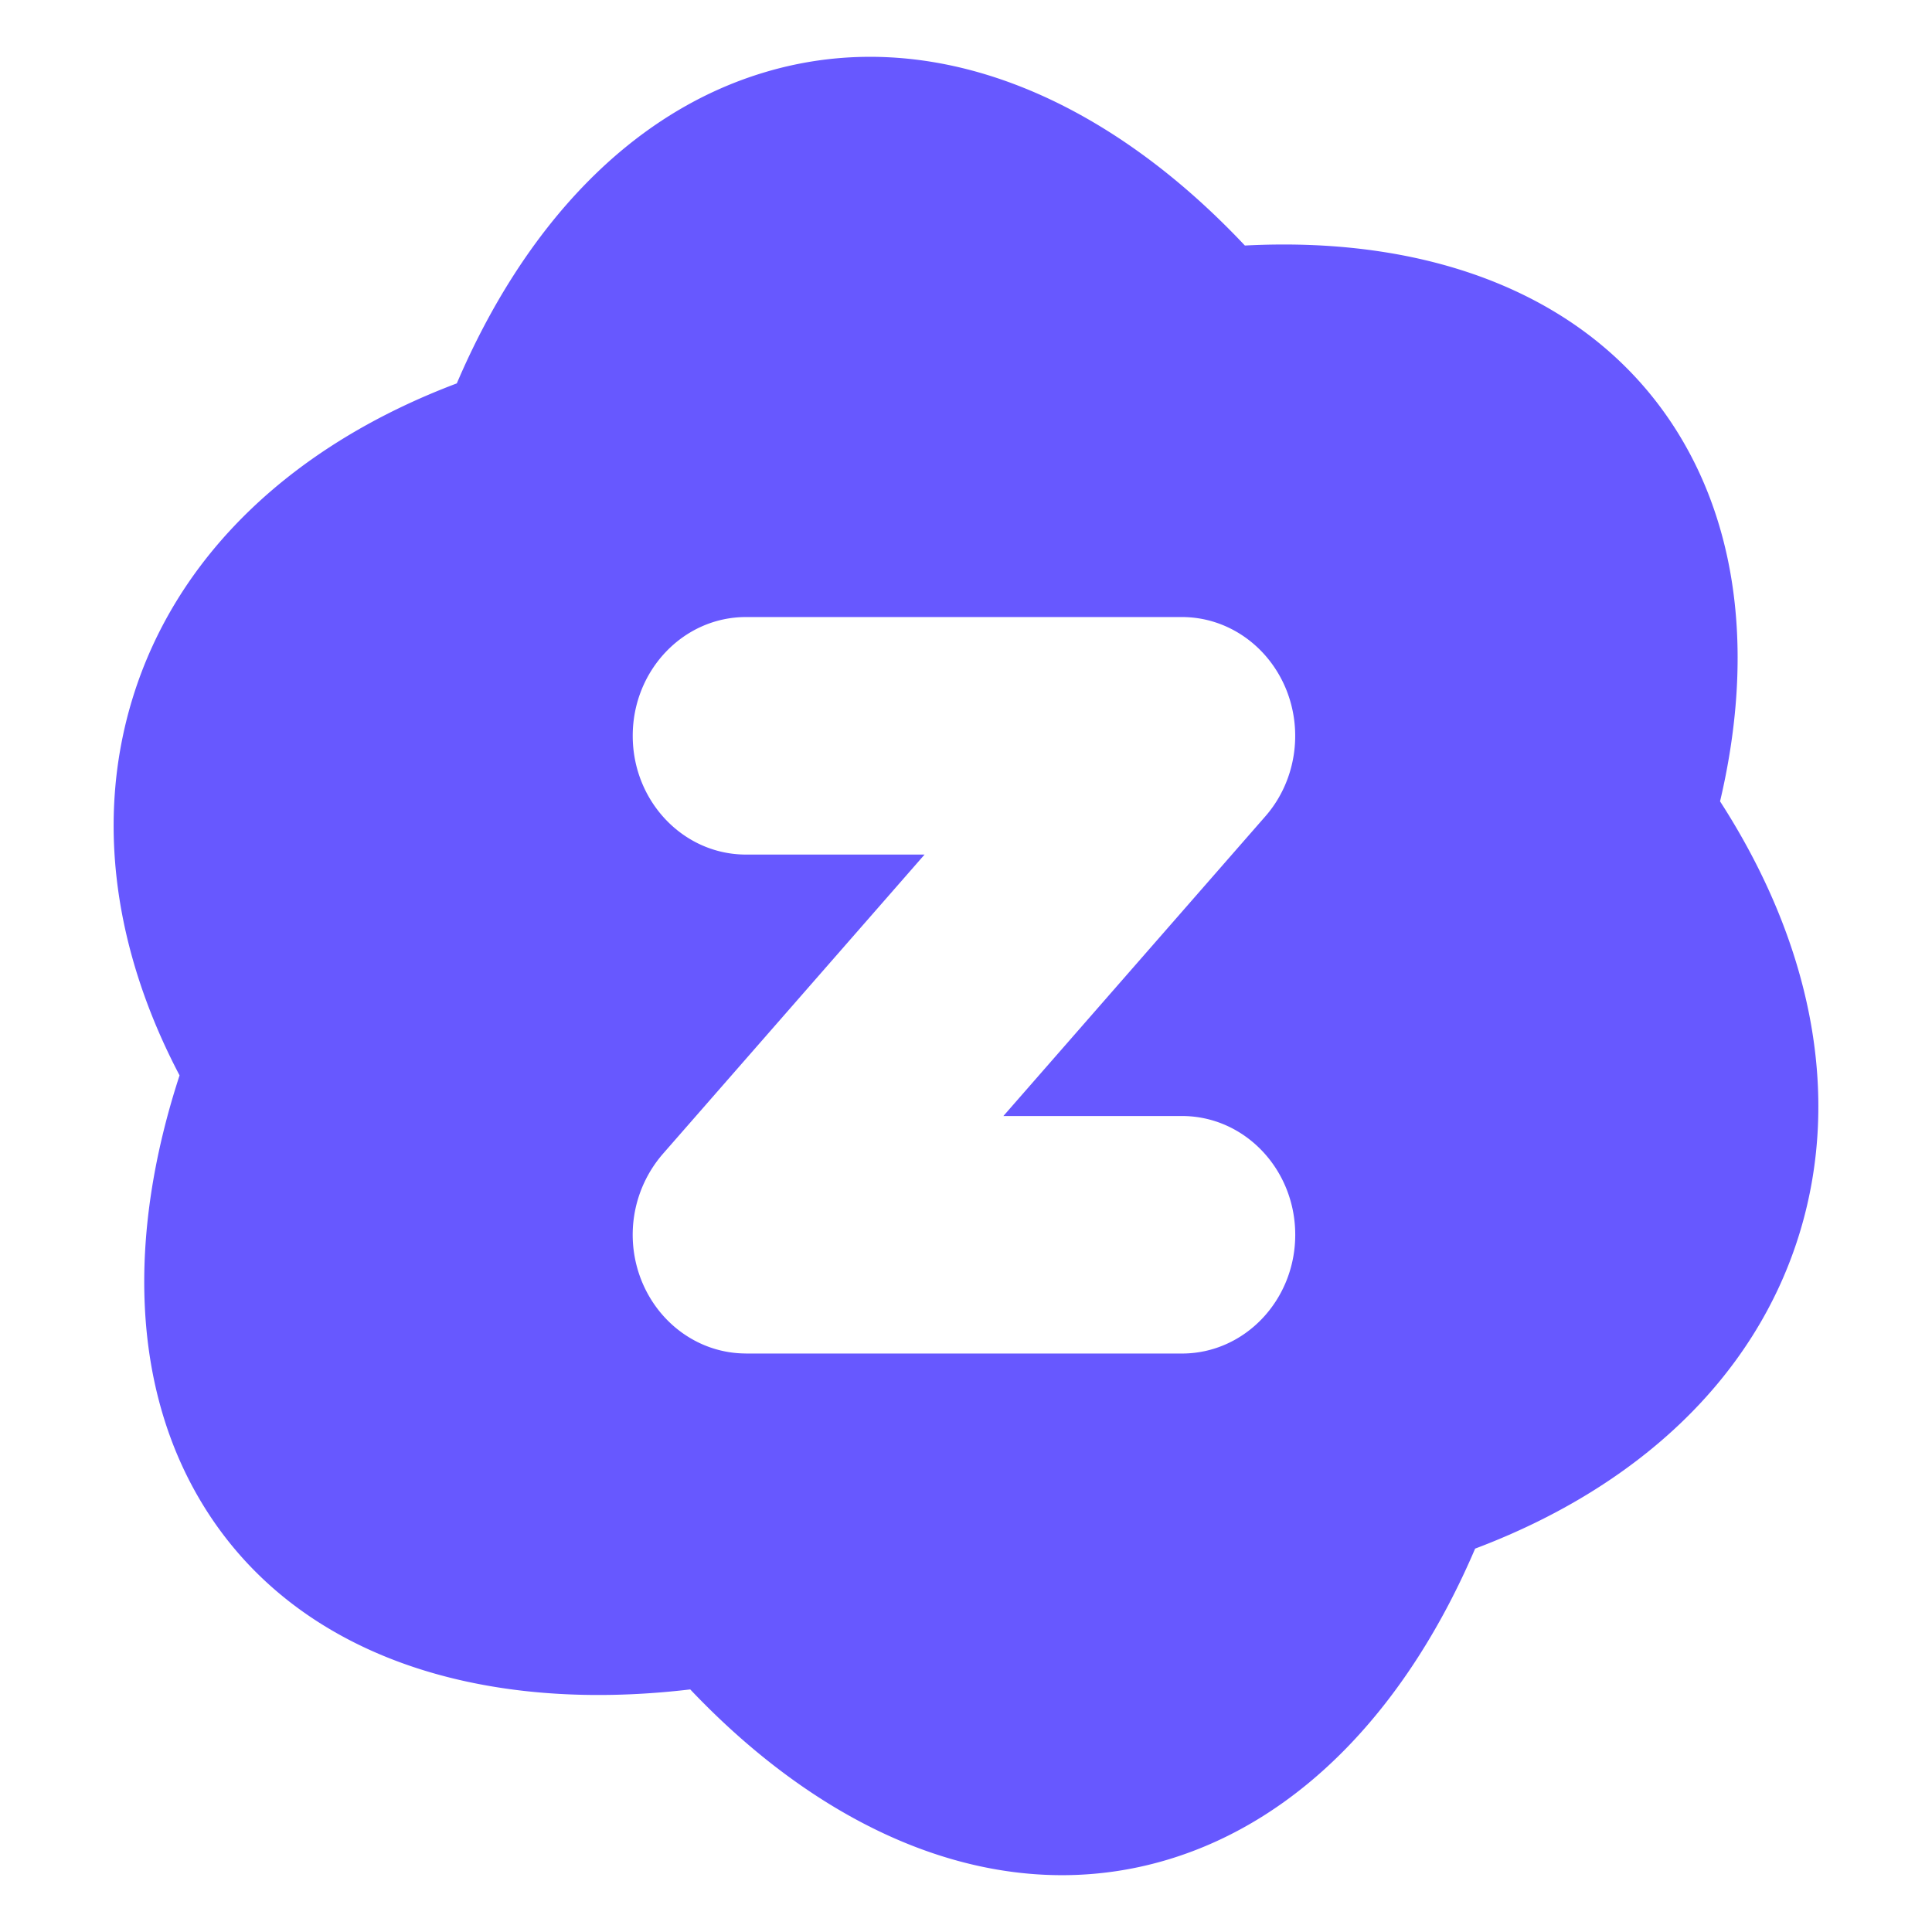
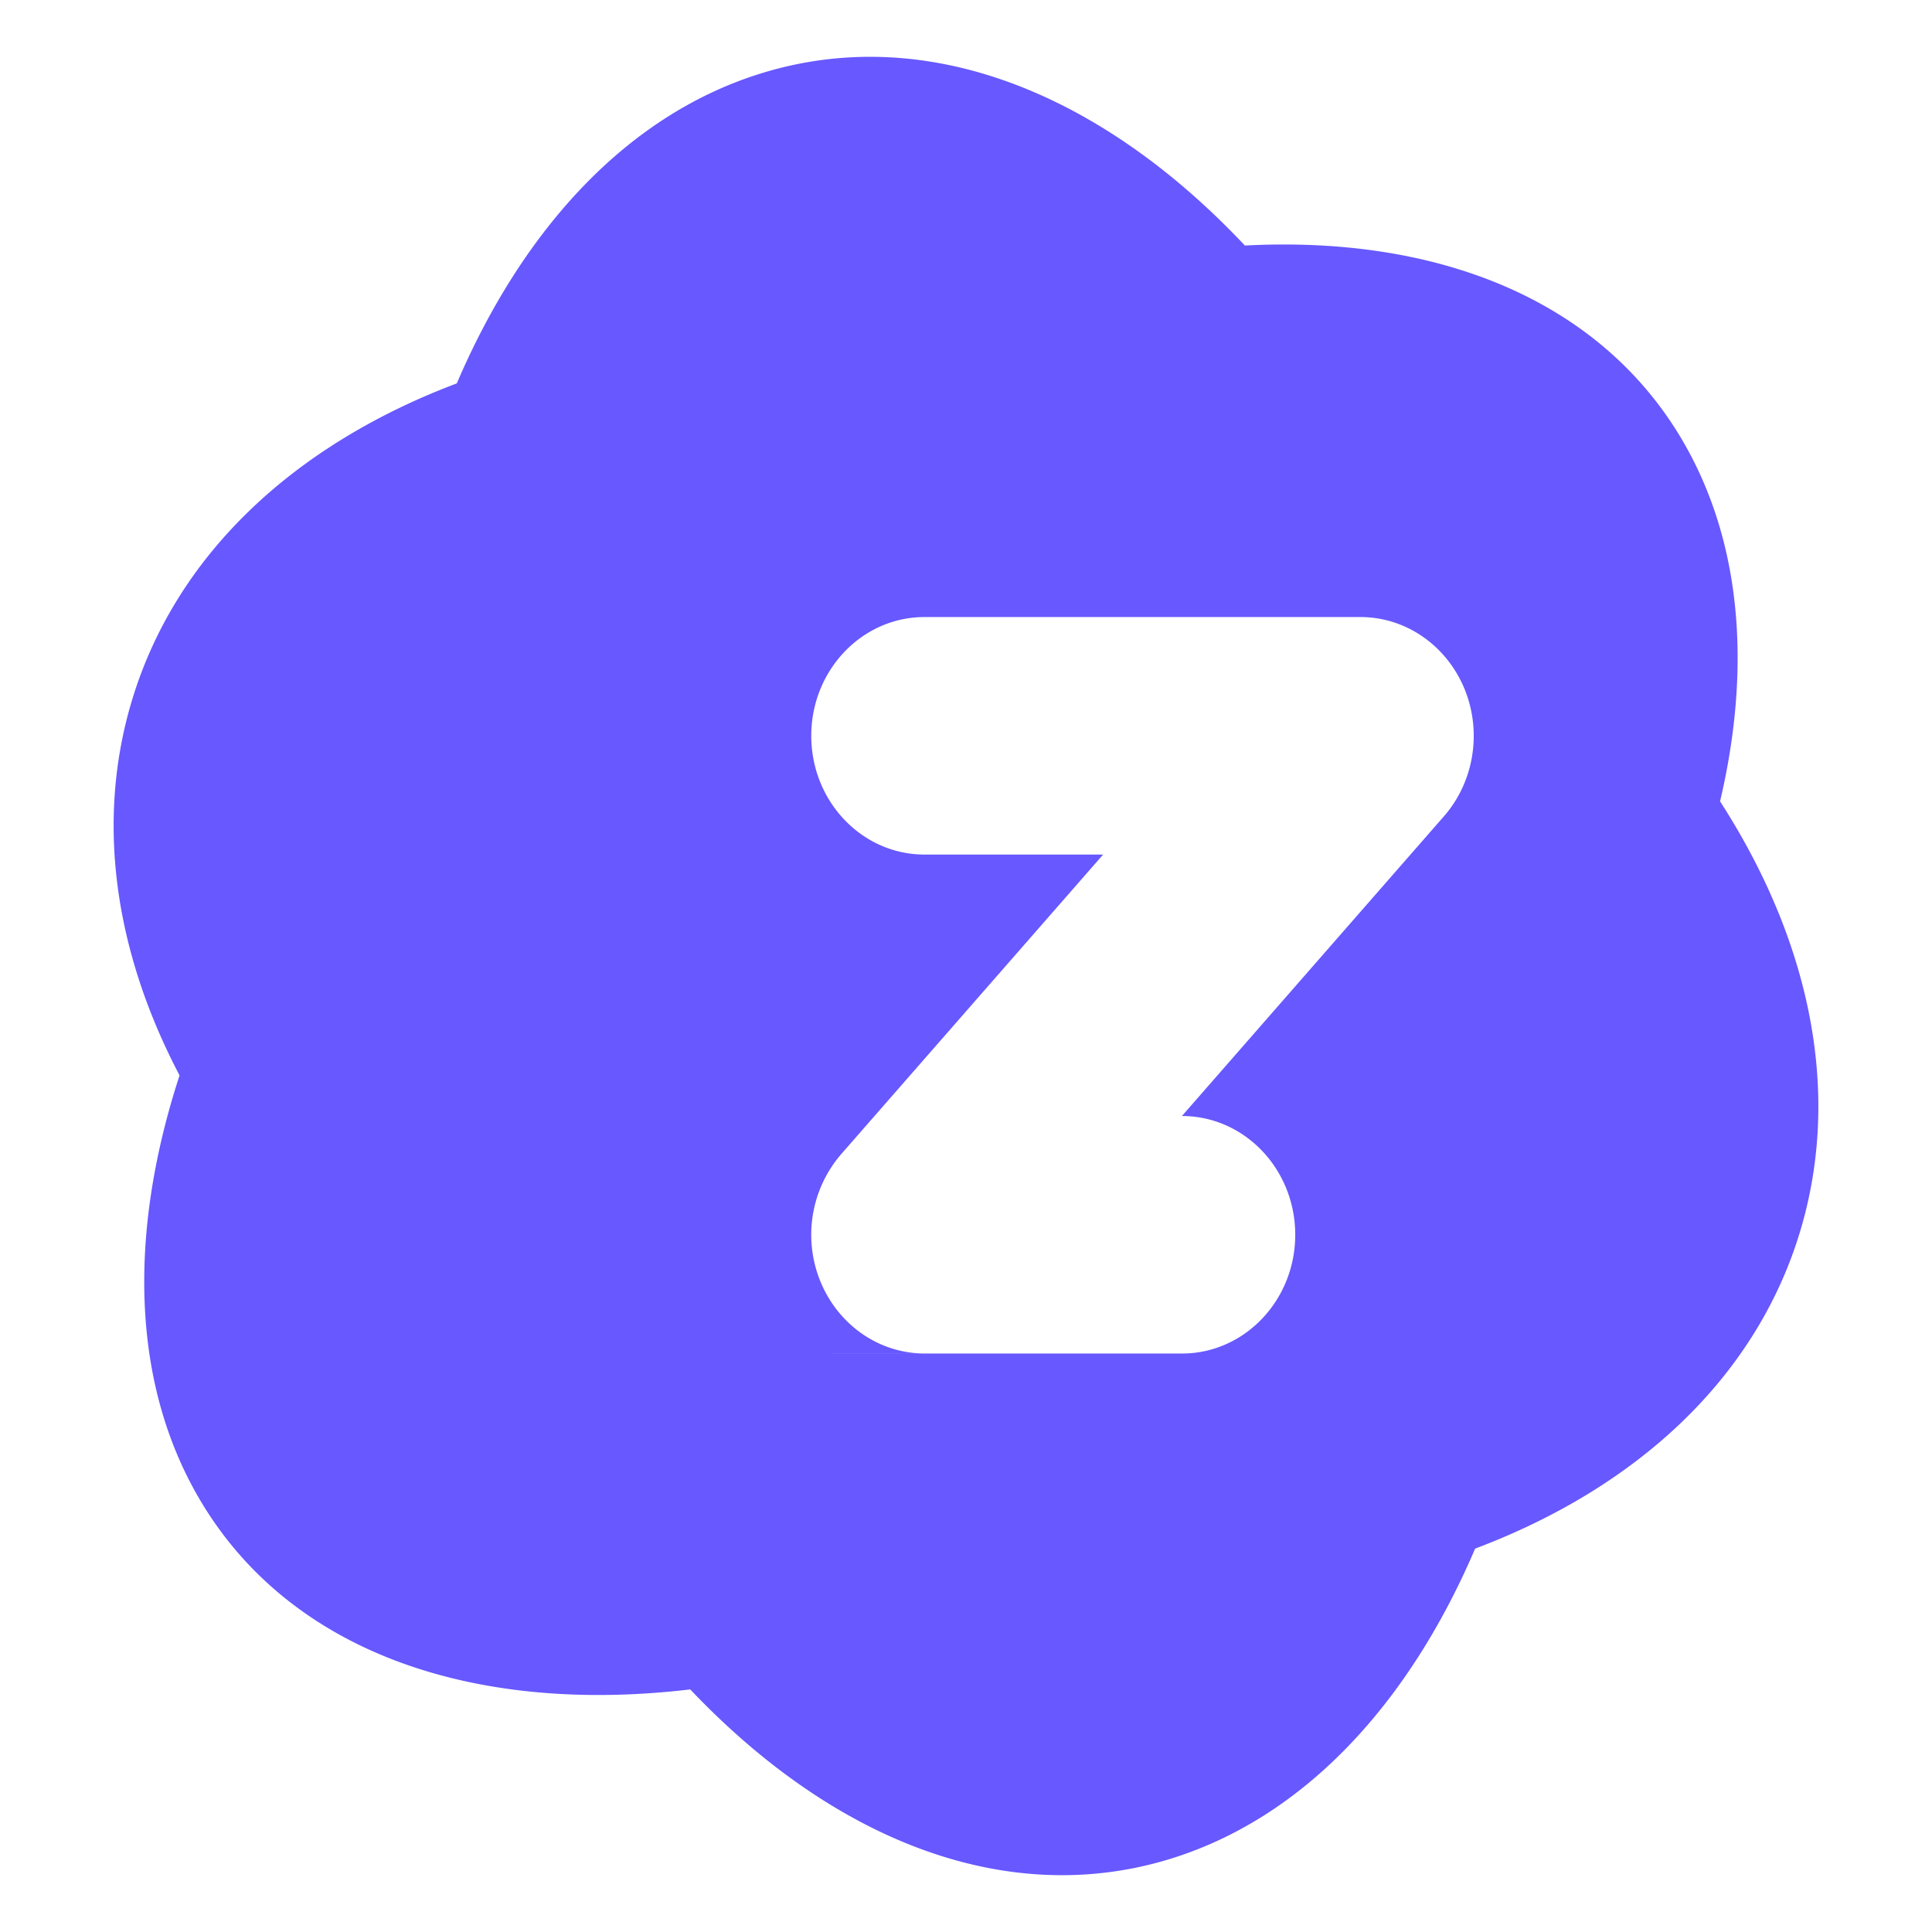
<svg xmlns="http://www.w3.org/2000/svg" width="34" height="34" fill="none">
-   <path fill-rule="evenodd" clip-rule="evenodd" d="M29.531 7.622c1.108 1.796 1.308 4.064.74 6.477h-.003c1.58 2.446 2.161 5.127 1.4 7.608-.79 2.574-2.889 4.484-5.708 5.546-1.18 2.76-3.044 4.762-5.408 5.473-2.87.862-5.901-.356-8.405-2.995-3.746.443-6.946-.614-8.558-3.22-1.28-2.068-1.35-4.765-.429-7.586-1.14-2.17-1.488-4.477-.828-6.632.79-2.574 2.888-4.483 5.707-5.546 1.18-2.759 3.044-4.762 5.409-5.472 2.888-.87 5.942.371 8.46 3.046 3.338-.175 6.147.914 7.623 3.301ZM13.127 23.82H20.8c1.102 0 1.994-.937 1.994-2.09 0-1.154-.892-2.09-1.994-2.09h-3.142l4.612-5.276c.533-.61.673-1.496.355-2.255-.32-.759-1.034-1.25-1.825-1.25h-7.672c-1.101 0-1.993.937-1.993 2.09 0 1.153.892 2.09 1.993 2.09h3.143l-4.612 5.275a2.173 2.173 0 0 0-.356 2.255c.32.76 1.035 1.25 1.825 1.25Z" fill="#6758FF" />
+   <path fill-rule="evenodd" clip-rule="evenodd" d="M29.531 7.622c1.108 1.796 1.308 4.064.74 6.477h-.003c1.58 2.446 2.161 5.127 1.4 7.608-.79 2.574-2.889 4.484-5.708 5.546-1.18 2.76-3.044 4.762-5.408 5.473-2.87.862-5.901-.356-8.405-2.995-3.746.443-6.946-.614-8.558-3.22-1.28-2.068-1.35-4.765-.429-7.586-1.14-2.17-1.488-4.477-.828-6.632.79-2.574 2.888-4.483 5.707-5.546 1.18-2.759 3.044-4.762 5.409-5.472 2.888-.87 5.942.371 8.46 3.046 3.338-.175 6.147.914 7.623 3.301ZM13.127 23.82H20.8c1.102 0 1.994-.937 1.994-2.09 0-1.154-.892-2.09-1.994-2.09l4.612-5.276c.533-.61.673-1.496.355-2.255-.32-.759-1.034-1.25-1.825-1.25h-7.672c-1.101 0-1.993.937-1.993 2.09 0 1.153.892 2.09 1.993 2.09h3.143l-4.612 5.275a2.173 2.173 0 0 0-.356 2.255c.32.76 1.035 1.25 1.825 1.25Z" fill="#6758FF" />
</svg>